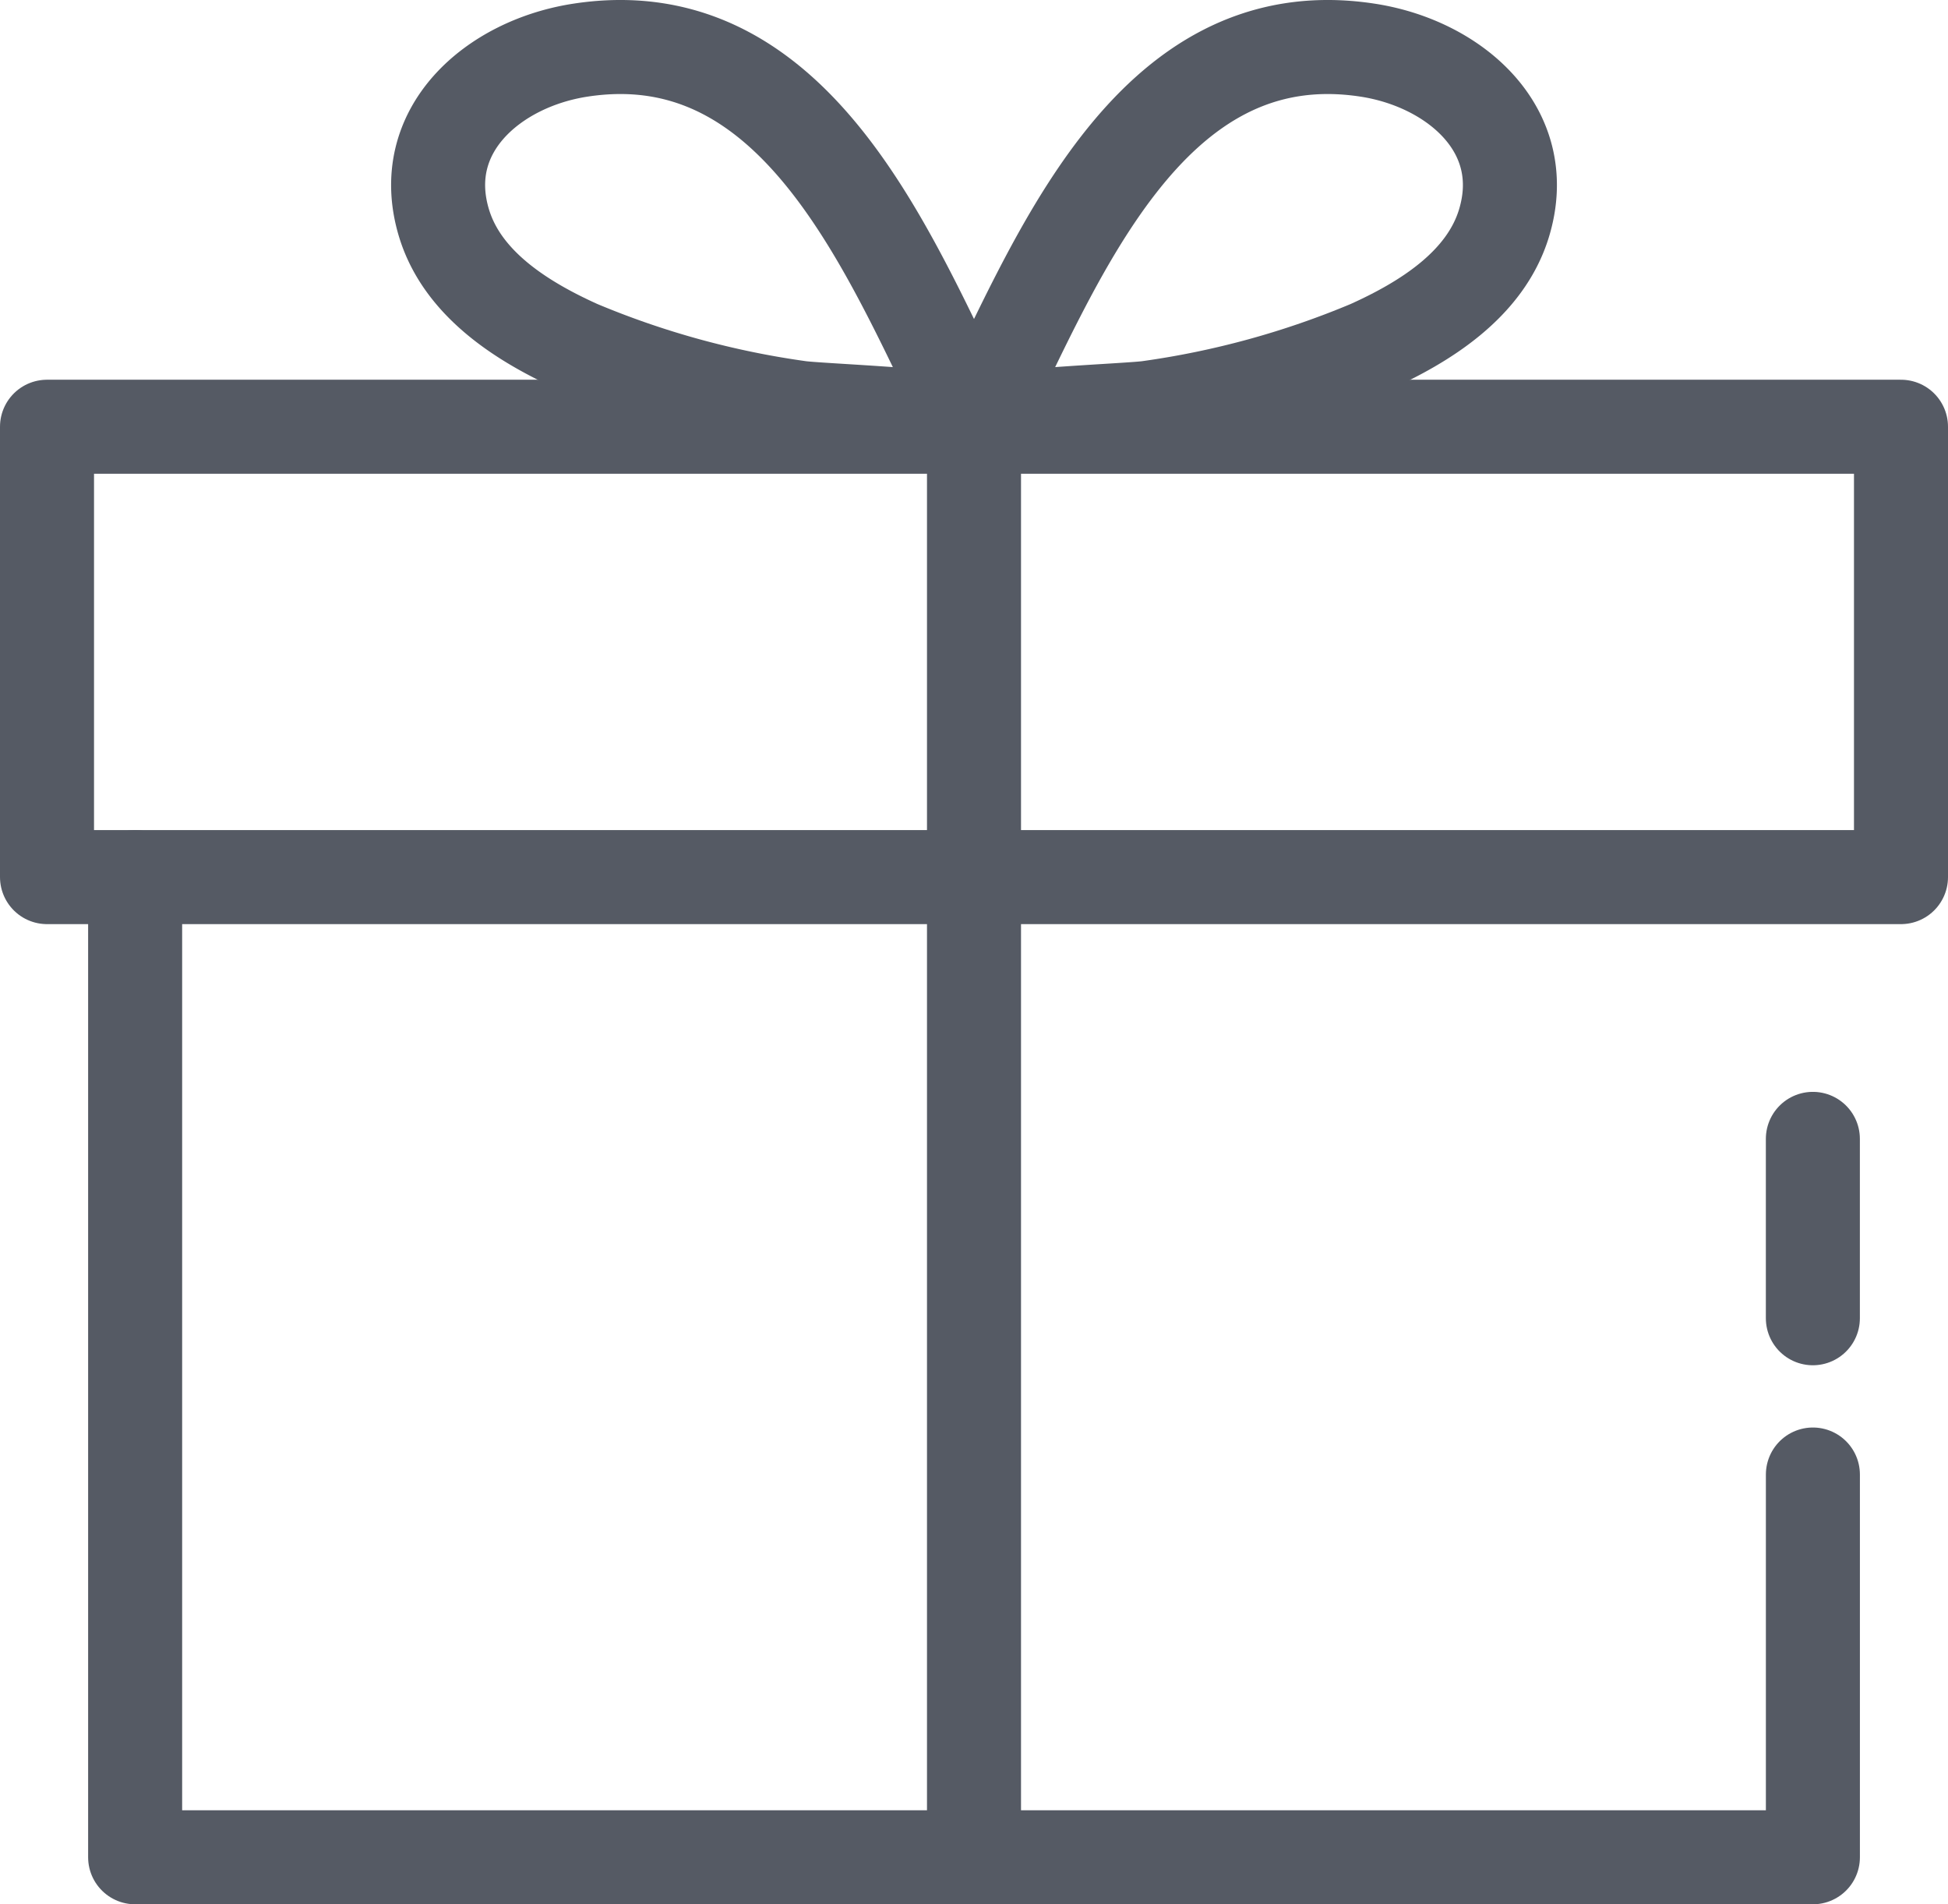
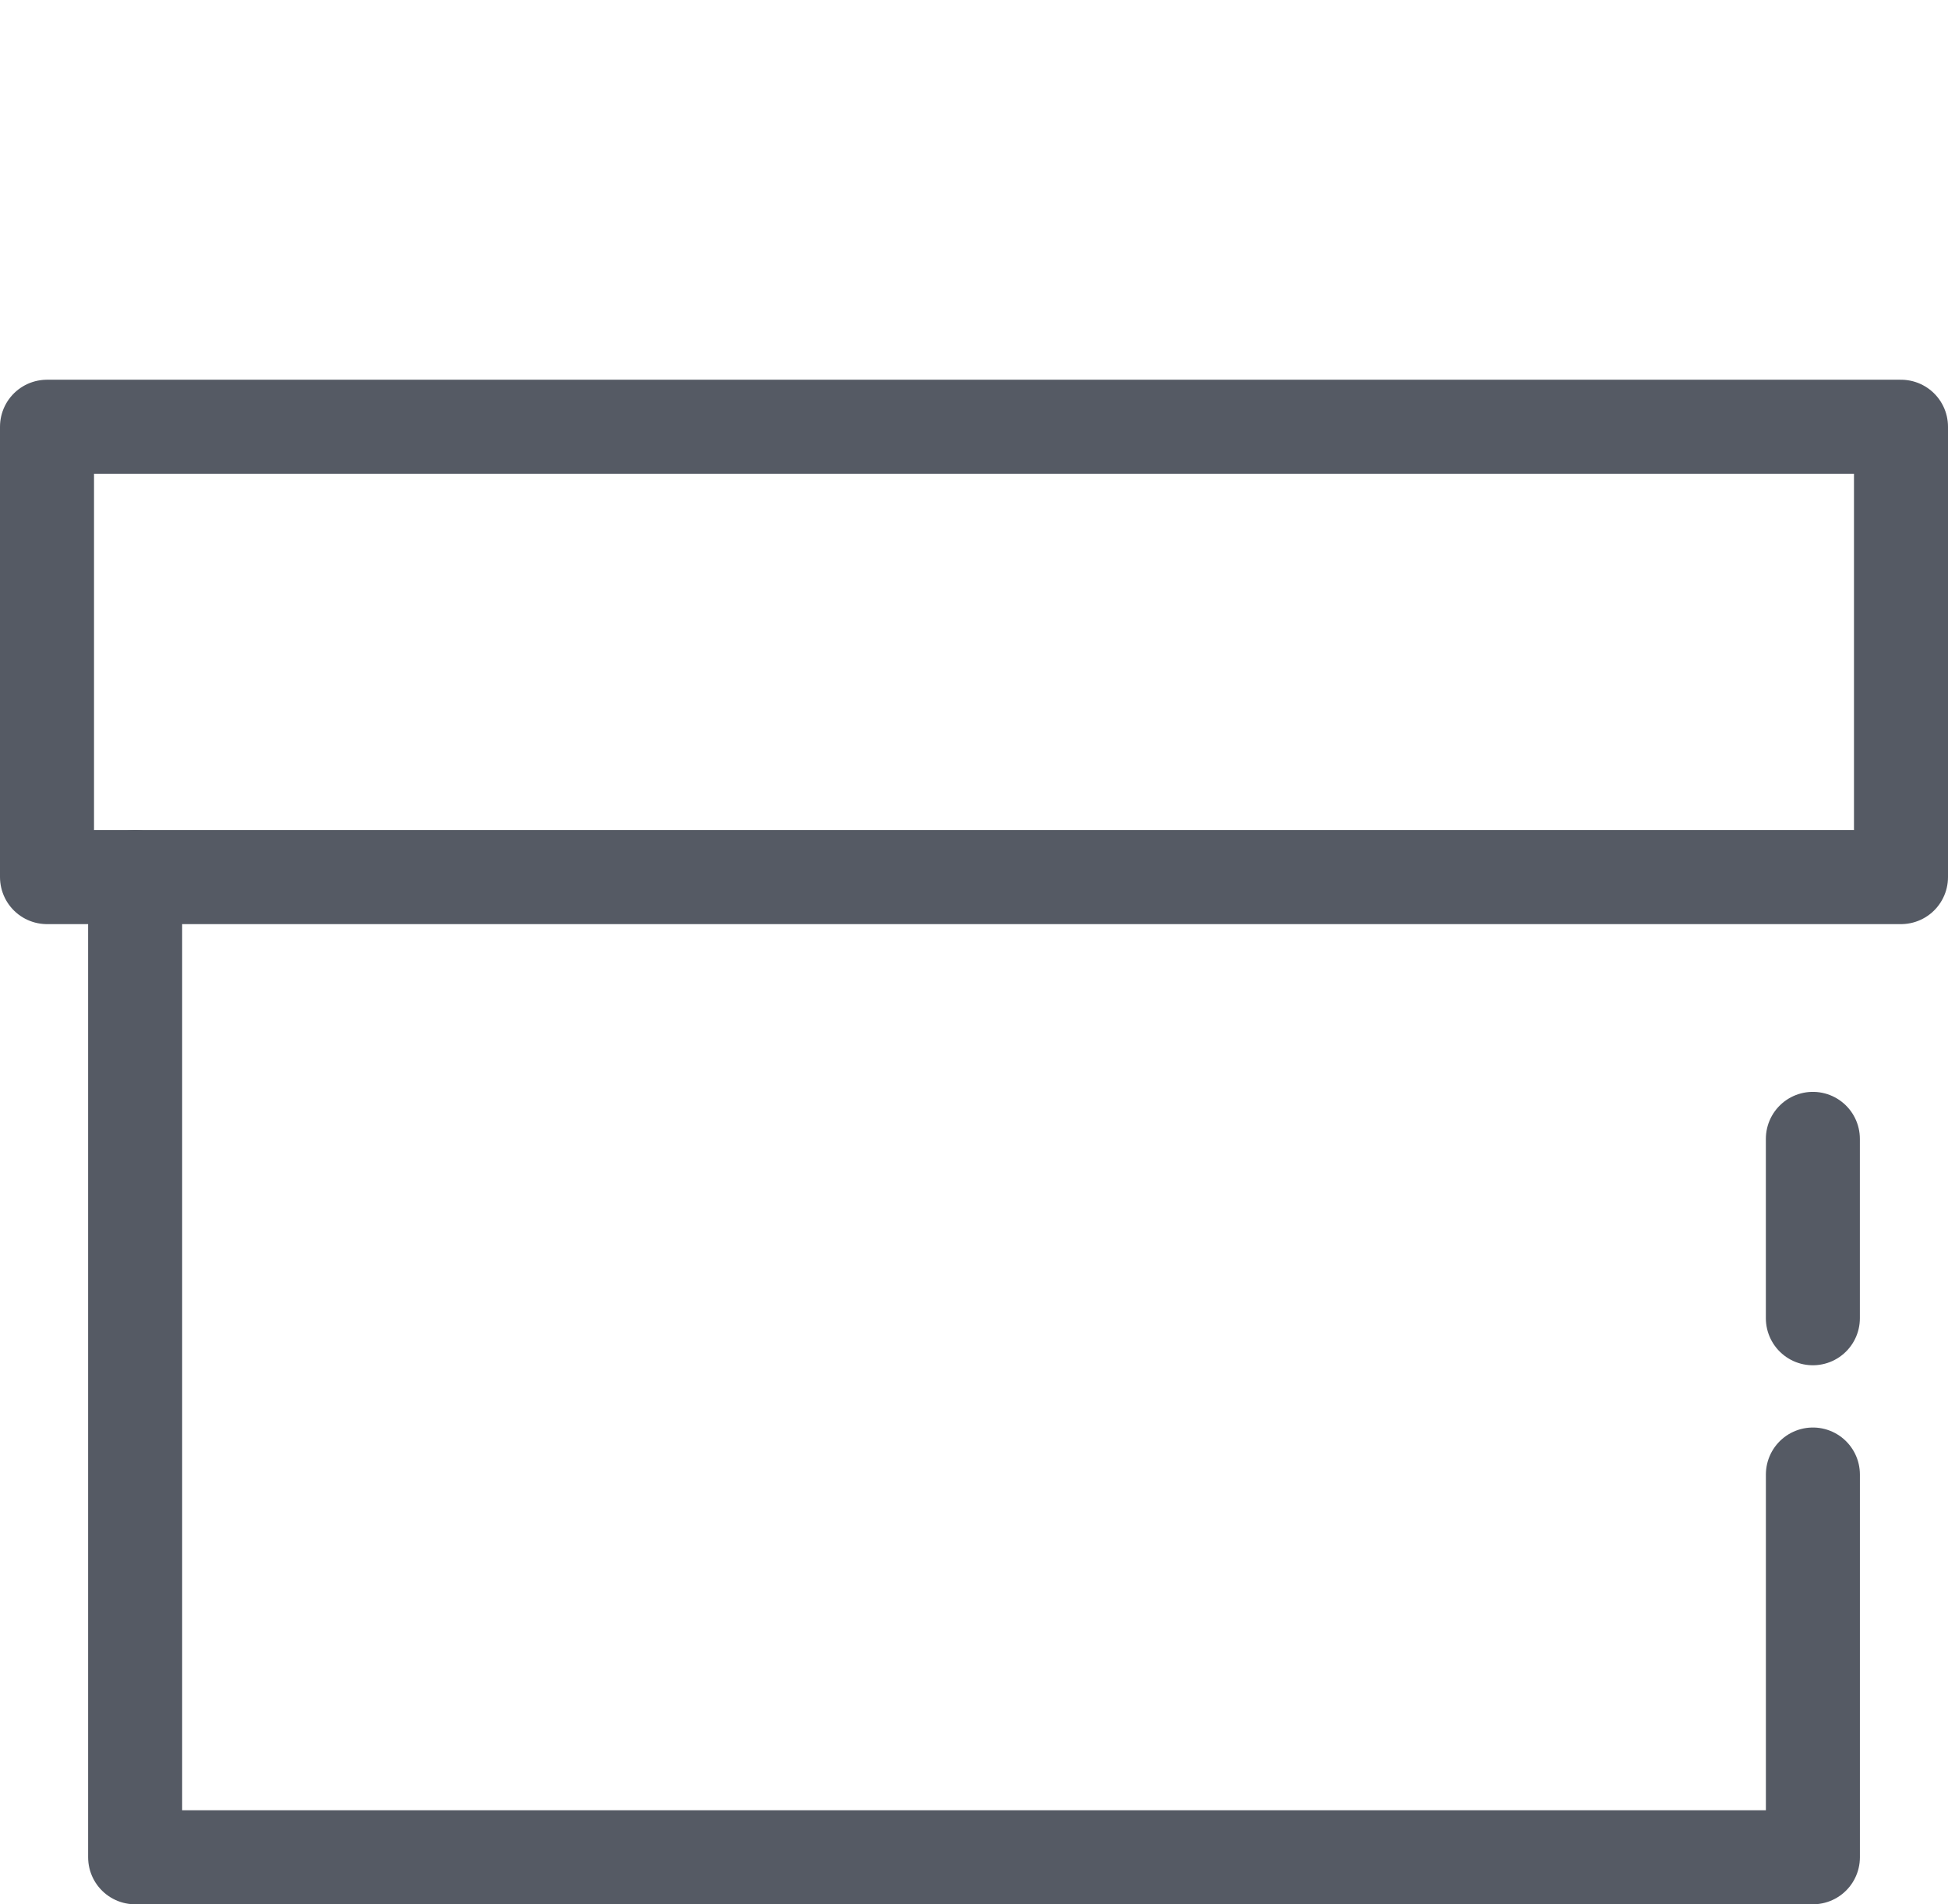
<svg xmlns="http://www.w3.org/2000/svg" width="62.158" height="60.751" viewBox="0 0 62.158 60.751">
  <g id="Gift" transform="translate(-1529.5 -1129.499)">
    <g id="Group_279" data-name="Group 279" transform="translate(1398.344 207.086)">
      <path id="Path_66" data-name="Path 66" d="M162.235,971.491h29.579V957.124H132.656v14.367Z" transform="translate(0 -21.097)" fill="none" stroke="#555a64" stroke-linecap="round" stroke-linejoin="round" stroke-width="3" />
      <path id="Path_67" data-name="Path 67" d="M193.9,1015.571v12.21H140.365V996.512" transform="translate(-4.897 -46.118)" fill="none" stroke="#555a64" stroke-linecap="round" stroke-linejoin="round" stroke-width="3" />
      <path id="Path_67-2" data-name="Path 67" d="M287.134,1019.407v5.722" transform="translate(-98.132 -60.662)" fill="none" stroke="#555a64" stroke-linecap="round" stroke-linejoin="round" stroke-width="3" />
-       <path id="Path_78" data-name="Path 78" d="M213.75,957.124v45.636" transform="translate(-51.515 -21.097)" fill="none" stroke="#555a64" stroke-linecap="round" stroke-width="3" />
-       <path id="Path_68" data-name="Path 68" d="M183.968,936.027c-.178-.357-5.007-.513-5.6-.61a28.248,28.248,0,0,1-7.017-1.93c-1.76-.793-3.692-1.989-4.292-3.946-.911-2.981,1.584-5.1,4.336-5.526C178.454,922.921,181.384,930.864,183.968,936.027Z" transform="translate(-21.732 0)" fill="none" stroke="#555a64" stroke-linecap="round" stroke-linejoin="round" stroke-width="3" />
-       <path id="Path_69" data-name="Path 69" d="M213.75,936.027c.178-.357,5.007-.513,5.6-.61a28.249,28.249,0,0,0,7.017-1.93c1.76-.793,3.692-1.989,4.292-3.946.911-2.981-1.584-5.1-4.336-5.526C219.264,922.921,216.334,930.864,213.75,936.027Z" transform="translate(-51.515 0)" fill="none" stroke="#555a64" stroke-linecap="round" stroke-linejoin="round" stroke-width="3" />
    </g>
  </g>
</svg>